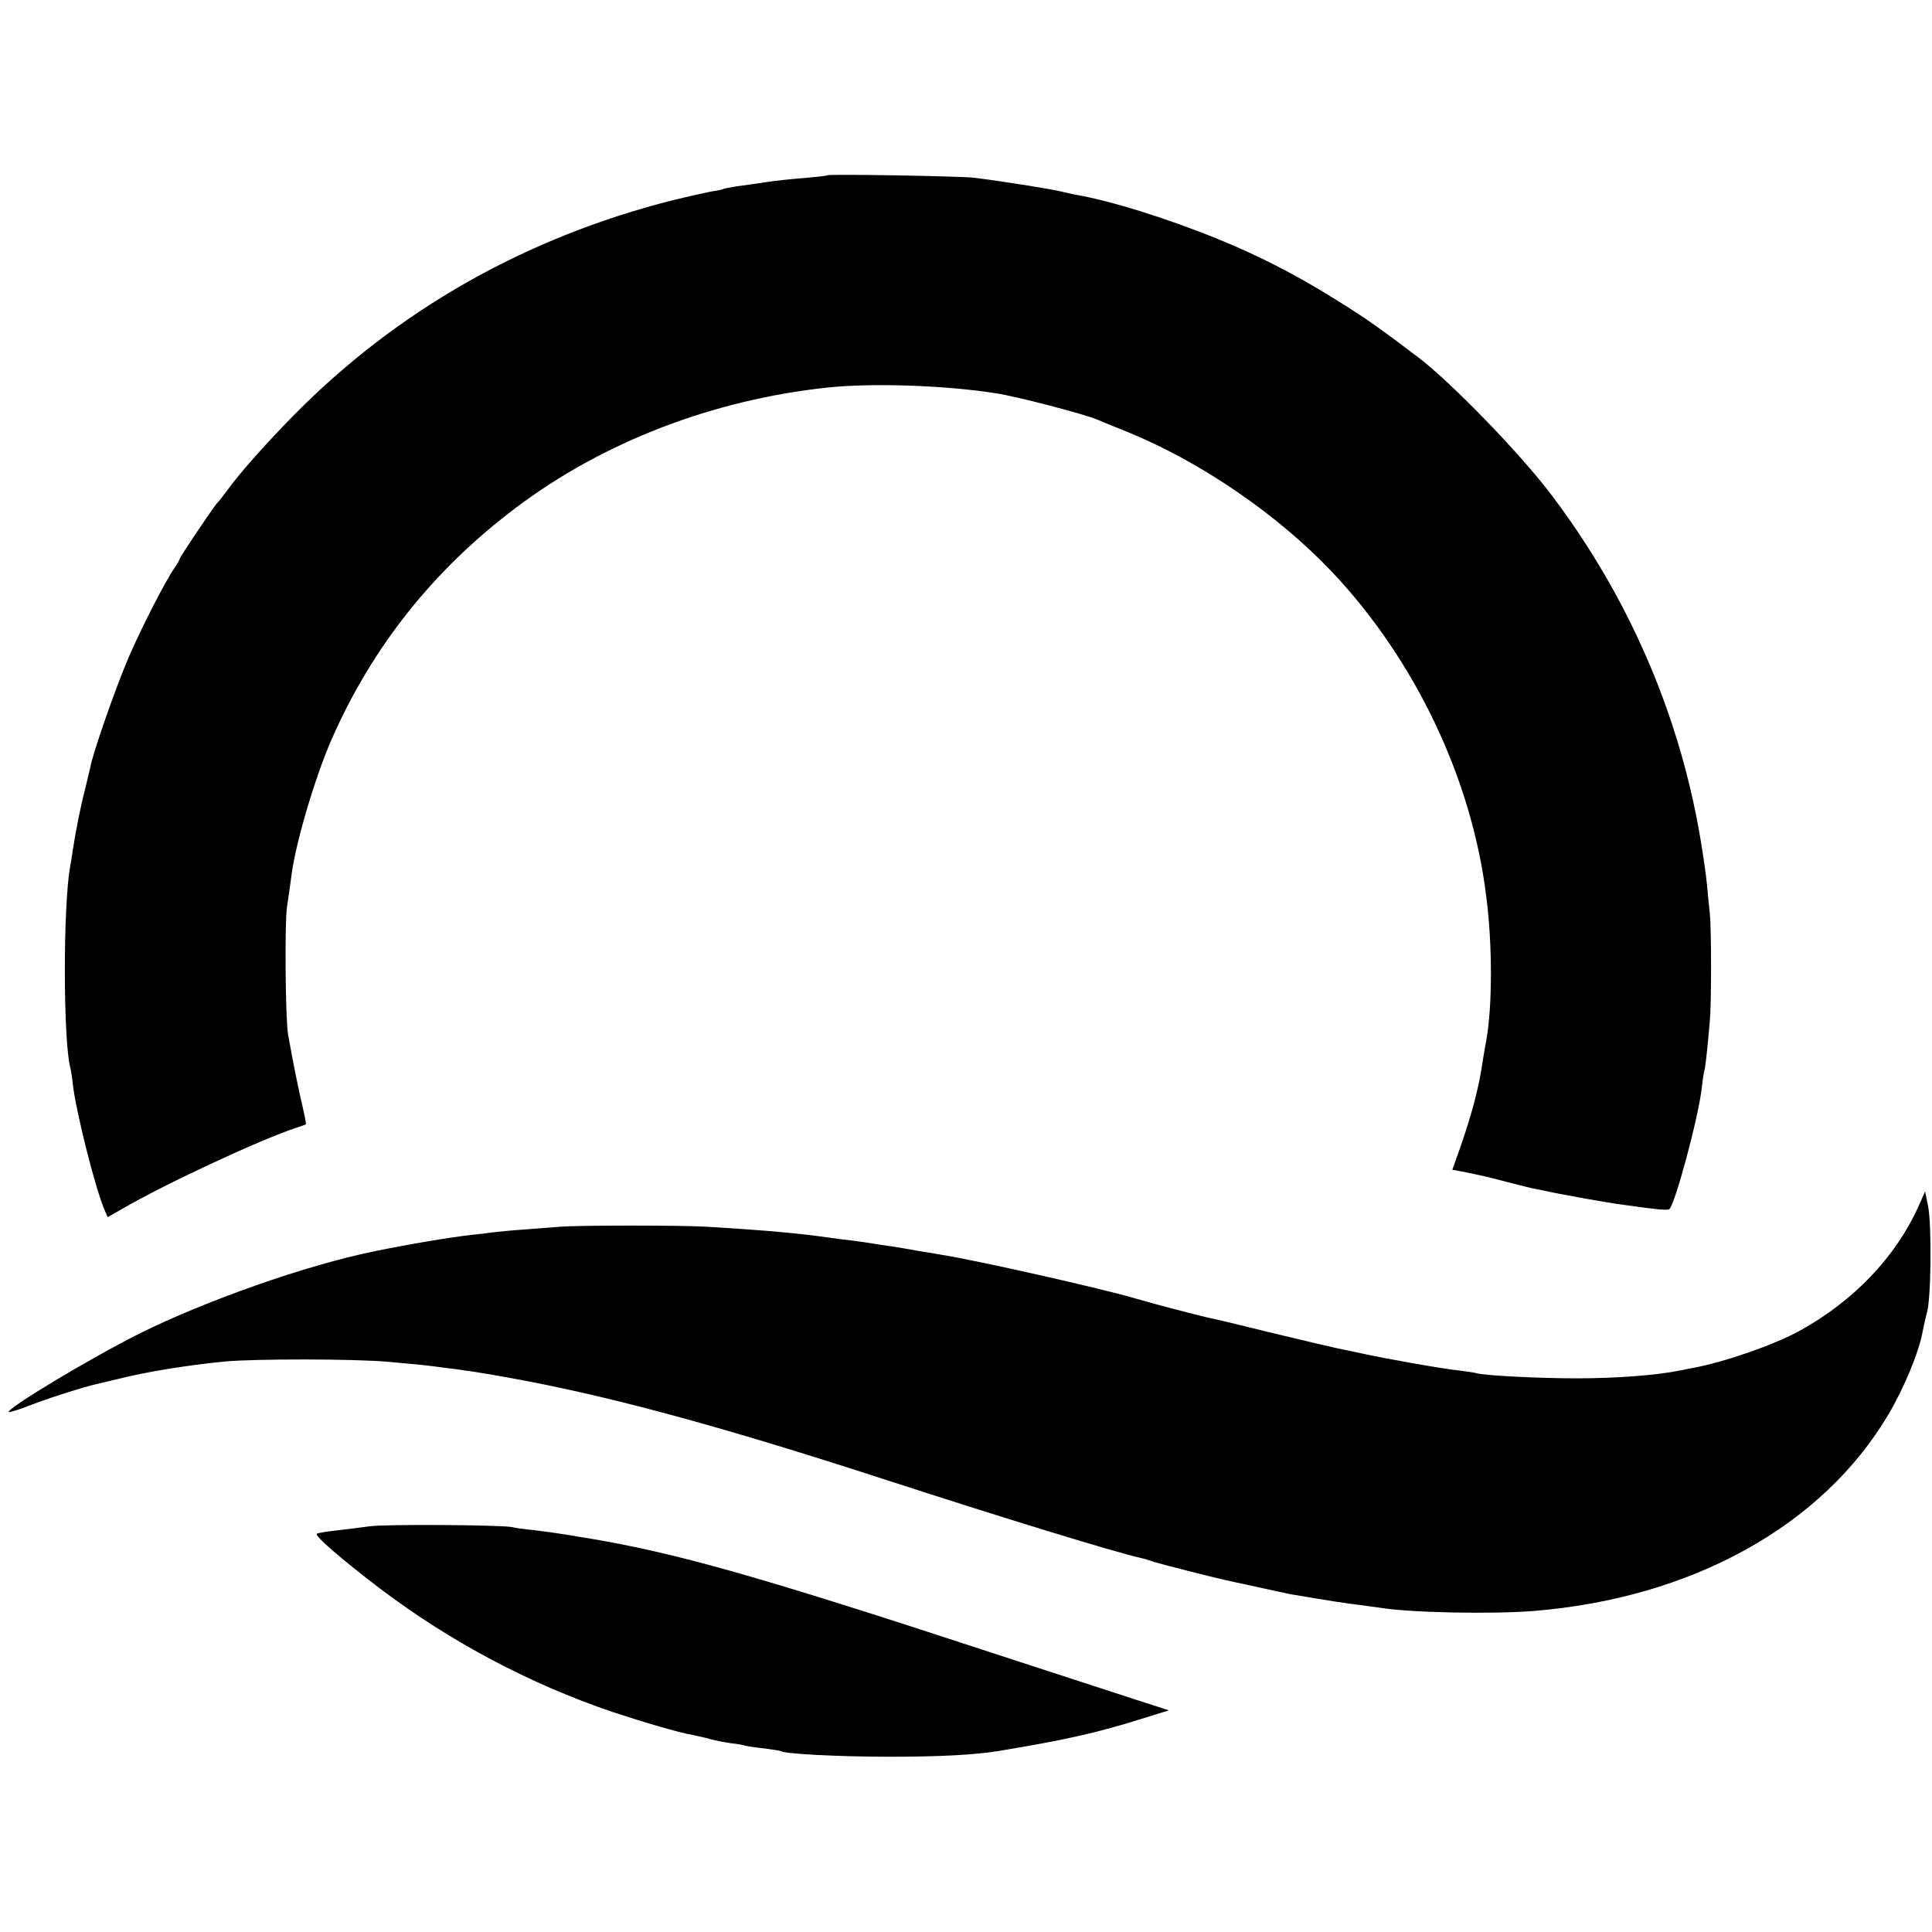
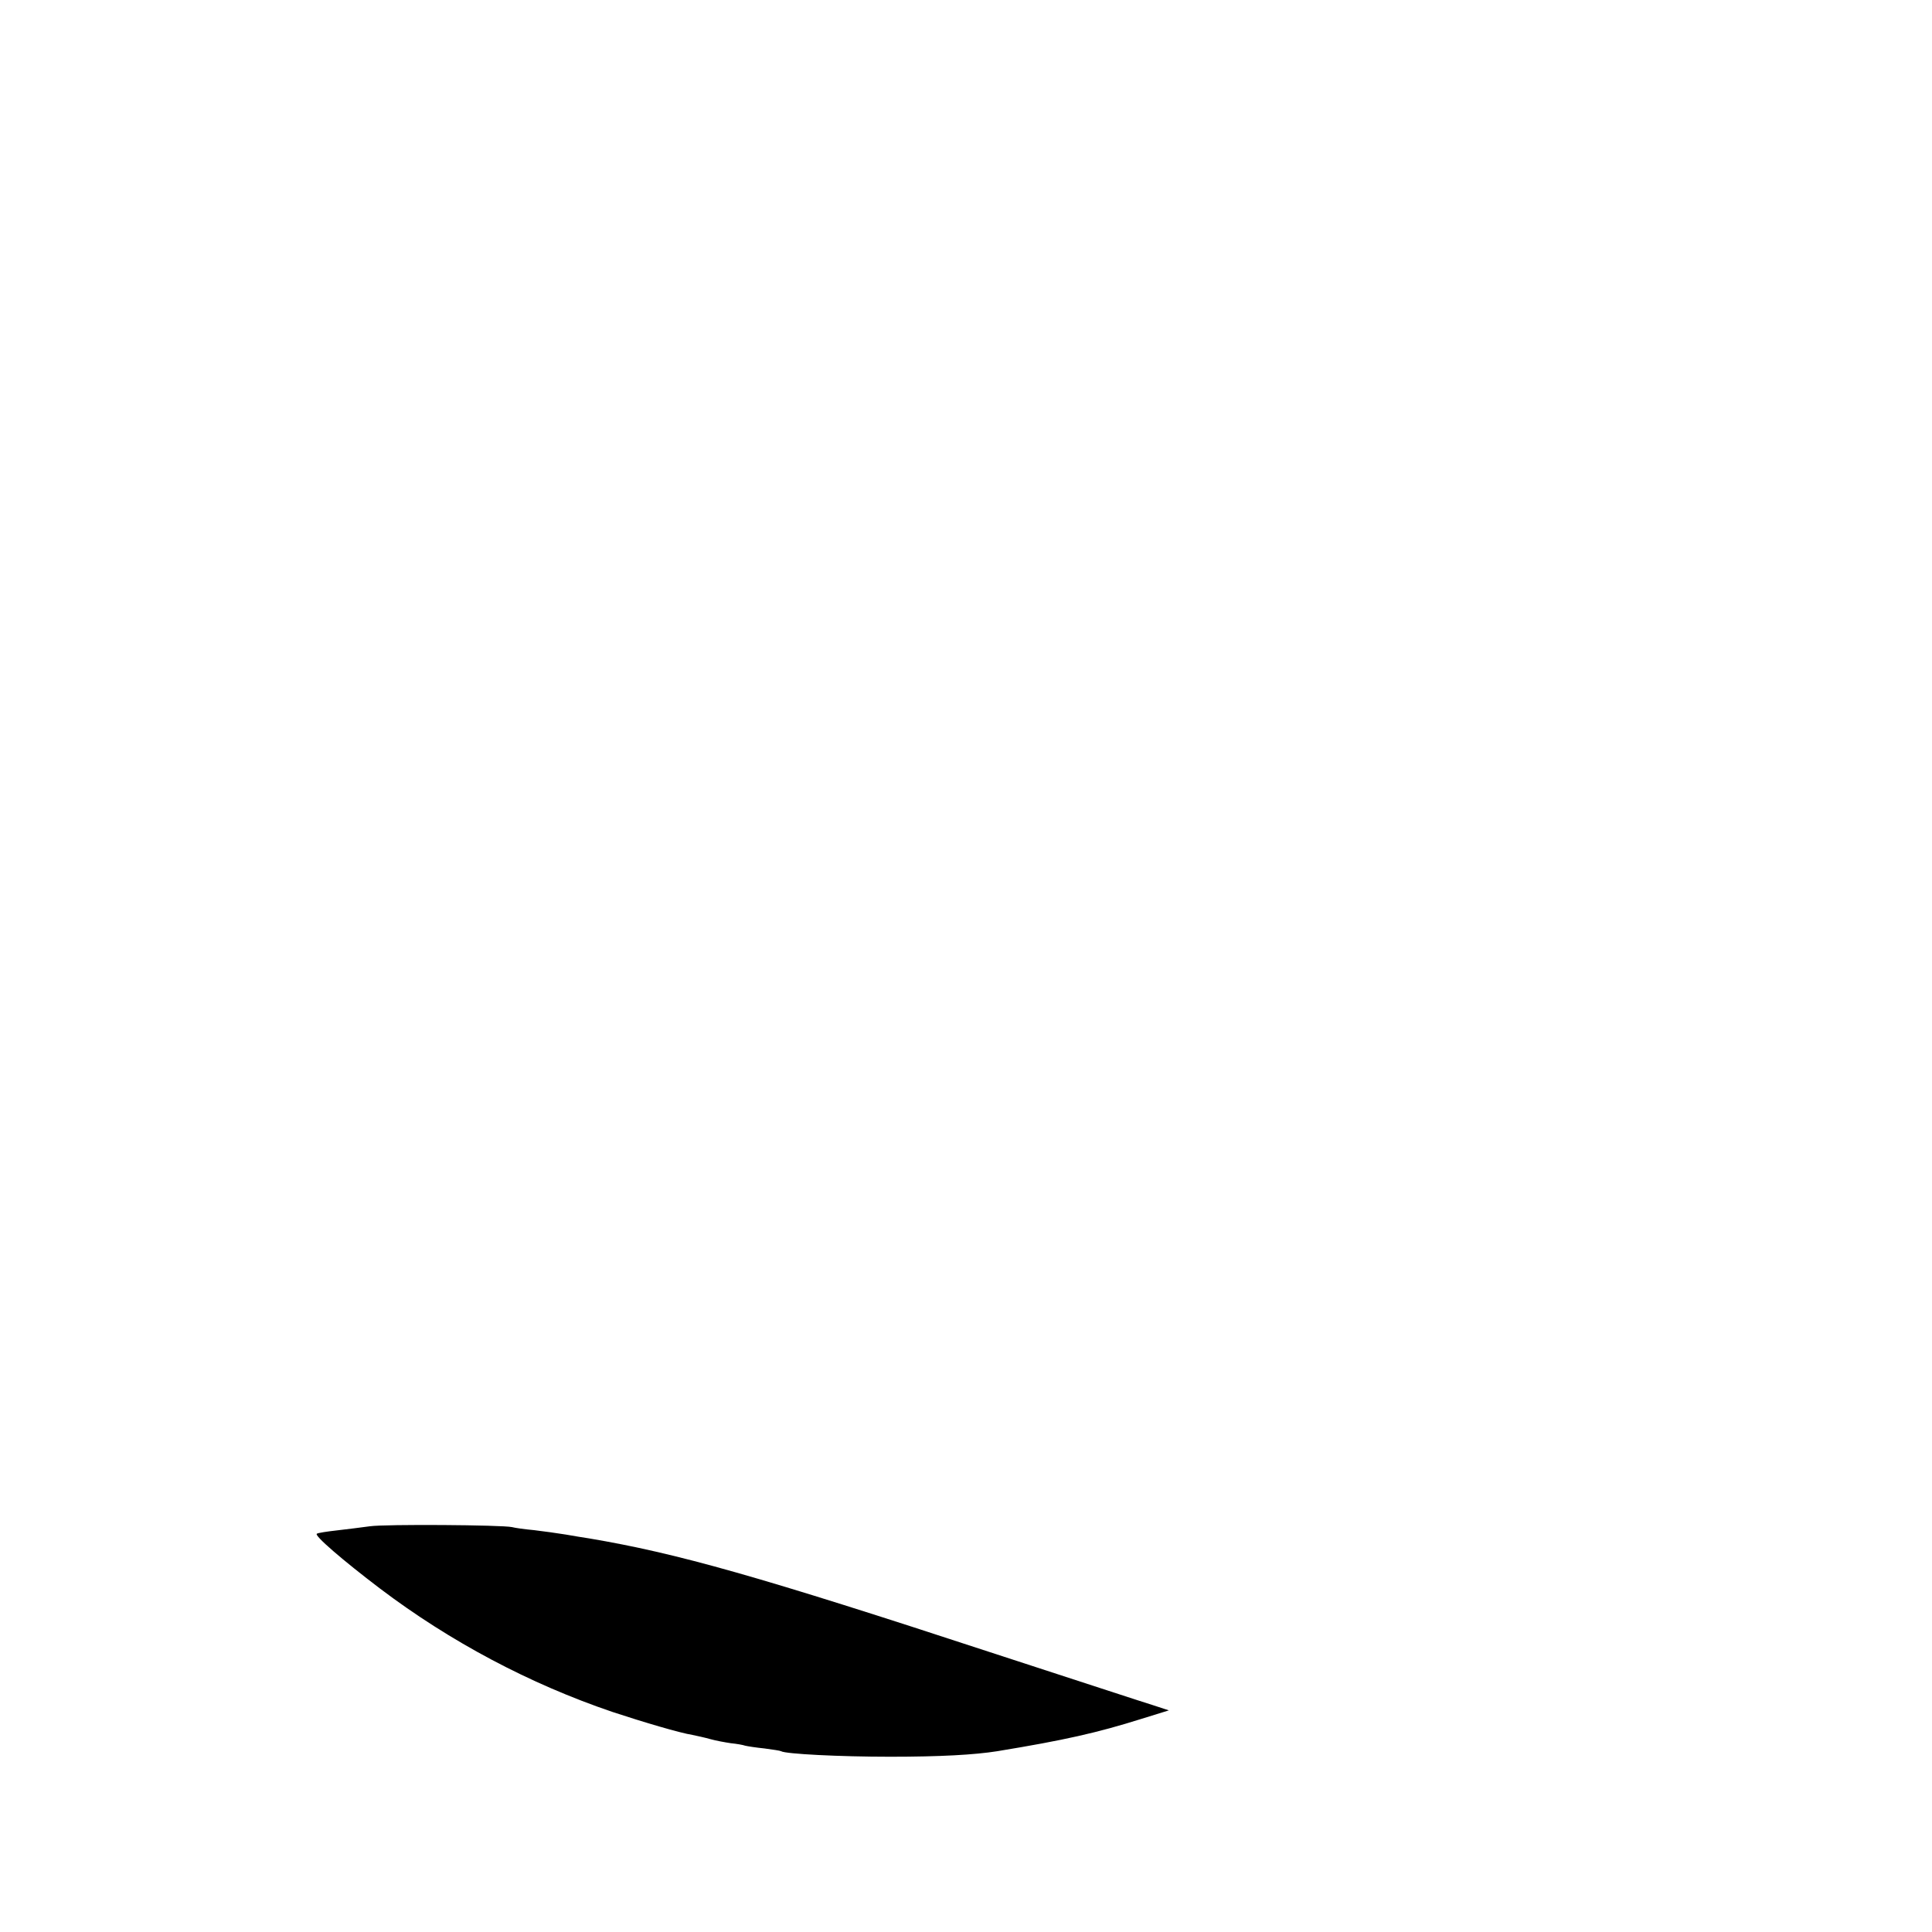
<svg xmlns="http://www.w3.org/2000/svg" version="1.0" width="700pt" height="700pt" viewBox="0 0 700 700" preserveAspectRatio="xMidYMid meet">
  <g transform="translate(0,700) scale(0.1,-0.1)" fill="#000000" stroke="none">
-     <path d="M2998 6365 c-2 -2 -39 -6 -83 -10 -44 -3 -107 -10 -140 -15 -33 -5 -80 -12 -105 -15 -24 -4 -47 -8 -50 -10 -3 -2 -22 -6 -44 -9 -21 -4 -83 -18 -137 -31 -537 -136 -1003 -401 -1379 -784 -100 -102 -191 -205 -234 -264 -17 -23 -33 -44 -37 -47 -9 -7 -139 -200 -139 -207 0 -3 -8 -17 -18 -31 -32 -46 -118 -213 -166 -324 -44 -102 -130 -346 -139 -399 -3 -13 -12 -51 -20 -84 -15 -56 -33 -148 -44 -220 -2 -16 -6 -41 -9 -55 -26 -150 -25 -633 1 -730 2 -8 7 -35 9 -60 12 -100 79 -366 112 -447 l14 -33 53 30 c146 86 494 248 622 291 22 7 41 14 43 15 2 1 -4 31 -12 66 -13 55 -31 141 -52 258 -10 55 -13 410 -4 465 4 28 11 75 15 105 13 116 85 360 146 500 148 337 370 616 669 841 316 238 714 391 1130 435 161 17 425 8 609 -21 78 -12 318 -75 366 -95 11 -5 60 -25 110 -45 265 -108 544 -299 742 -508 301 -319 506 -750 558 -1175 23 -177 22 -400 0 -522 -3 -14 -7 -40 -10 -57 -12 -79 -17 -102 -35 -173 -11 -41 -33 -112 -49 -157 l-29 -81 31 -6 c31 -6 56 -11 95 -20 9 -2 46 -12 82 -21 36 -9 74 -19 85 -21 11 -2 31 -6 45 -9 46 -11 231 -44 280 -50 120 -17 160 -21 168 -16 20 13 106 333 118 440 3 31 8 58 9 61 3 5 10 64 20 180 6 62 6 335 0 390 -3 25 -7 71 -10 102 -3 32 -14 111 -25 175 -77 451 -263 878 -545 1248 -114 149 -358 400 -476 490 -145 110 -195 145 -297 208 -143 90 -282 161 -427 220 -186 76 -392 140 -520 162 -16 3 -37 8 -45 10 -29 8 -202 36 -320 51 -50 6 -526 14 -532 9z" />
-     <path d="M6951 2629 c-83 -184 -235 -343 -431 -451 -91 -50 -268 -112 -384 -134 -12 -2 -32 -6 -46 -9 -88 -18 -232 -29 -380 -29 -132 0 -337 10 -362 19 -7 2 -33 6 -58 9 -61 6 -269 43 -355 62 -38 8 -81 17 -95 20 -14 3 -117 27 -229 54 -112 28 -213 52 -225 54 -27 5 -206 52 -271 71 -116 35 -583 140 -700 158 -16 3 -57 10 -90 15 -33 6 -78 14 -100 17 -23 3 -50 7 -60 9 -11 2 -45 7 -75 11 -30 3 -66 8 -80 10 -111 16 -228 27 -445 40 -88 6 -473 6 -540 0 -27 -2 -86 -7 -129 -10 -44 -3 -93 -8 -110 -10 -17 -2 -51 -7 -76 -9 -73 -8 -229 -34 -355 -60 -245 -50 -609 -178 -850 -298 -176 -88 -484 -273 -473 -284 3 -2 38 9 79 25 69 27 200 68 238 76 9 2 43 10 76 18 101 26 255 51 390 64 108 10 467 10 590 -1 133 -12 142 -13 200 -21 28 -3 65 -8 82 -11 30 -3 156 -25 228 -39 336 -65 726 -172 1280 -352 440 -143 841 -266 939 -288 10 -2 33 -9 50 -15 26 -8 206 -54 256 -65 8 -2 60 -13 115 -25 55 -12 109 -24 120 -26 141 -24 208 -34 250 -39 28 -4 61 -8 74 -10 107 -18 404 -24 556 -12 574 46 1048 308 1287 712 57 96 111 227 124 300 3 16 10 48 16 70 15 54 17 316 4 384 l-11 54 -24 -54z" />
    <path d="M1340 1470 c-30 -4 -84 -11 -120 -15 -36 -4 -68 -9 -72 -12 -11 -6 95 -97 228 -198 255 -193 543 -346 844 -448 109 -36 244 -76 289 -83 14 -3 43 -9 64 -15 21 -6 55 -12 75 -15 20 -2 44 -6 52 -9 8 -2 40 -7 70 -10 30 -4 57 -8 60 -10 16 -10 212 -20 395 -20 182 0 306 7 388 20 244 40 363 67 522 117 l100 31 -55 18 c-30 9 -289 94 -575 187 -859 282 -1151 364 -1470 418 -16 2 -55 9 -85 14 -30 5 -82 12 -115 16 -33 3 -69 8 -80 11 -37 8 -459 11 -515 3z" />
  </g>
</svg>